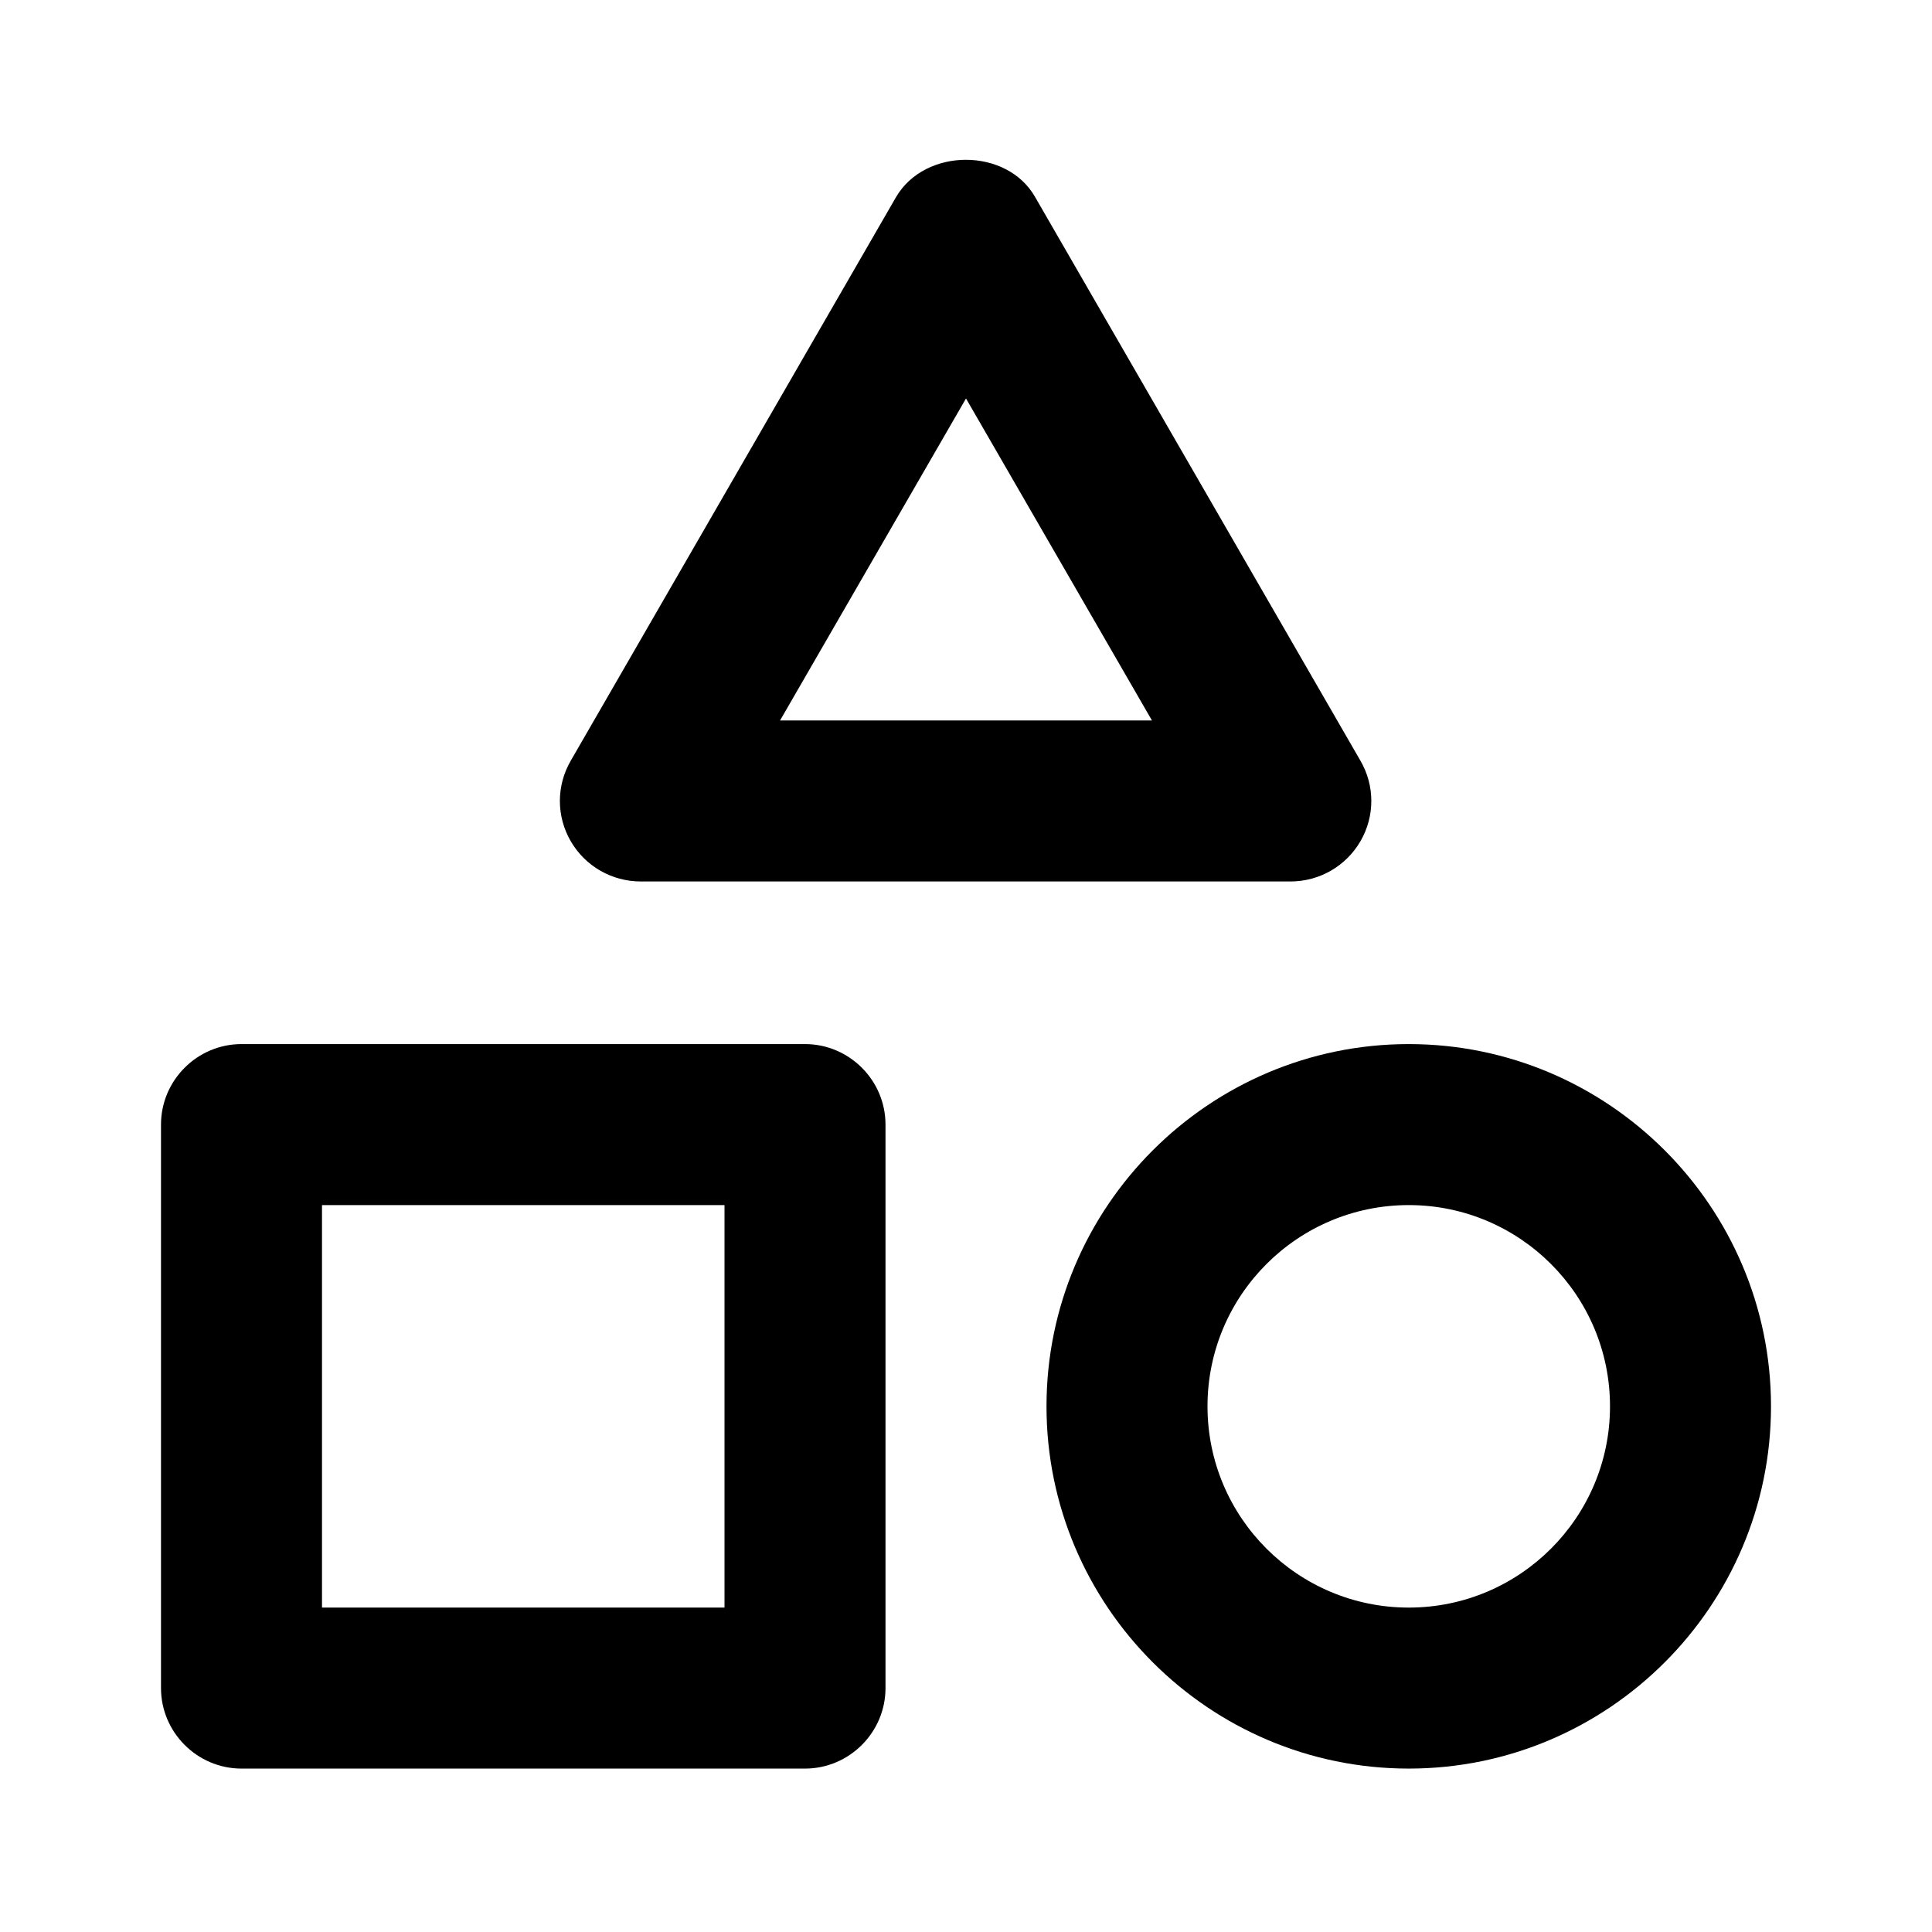
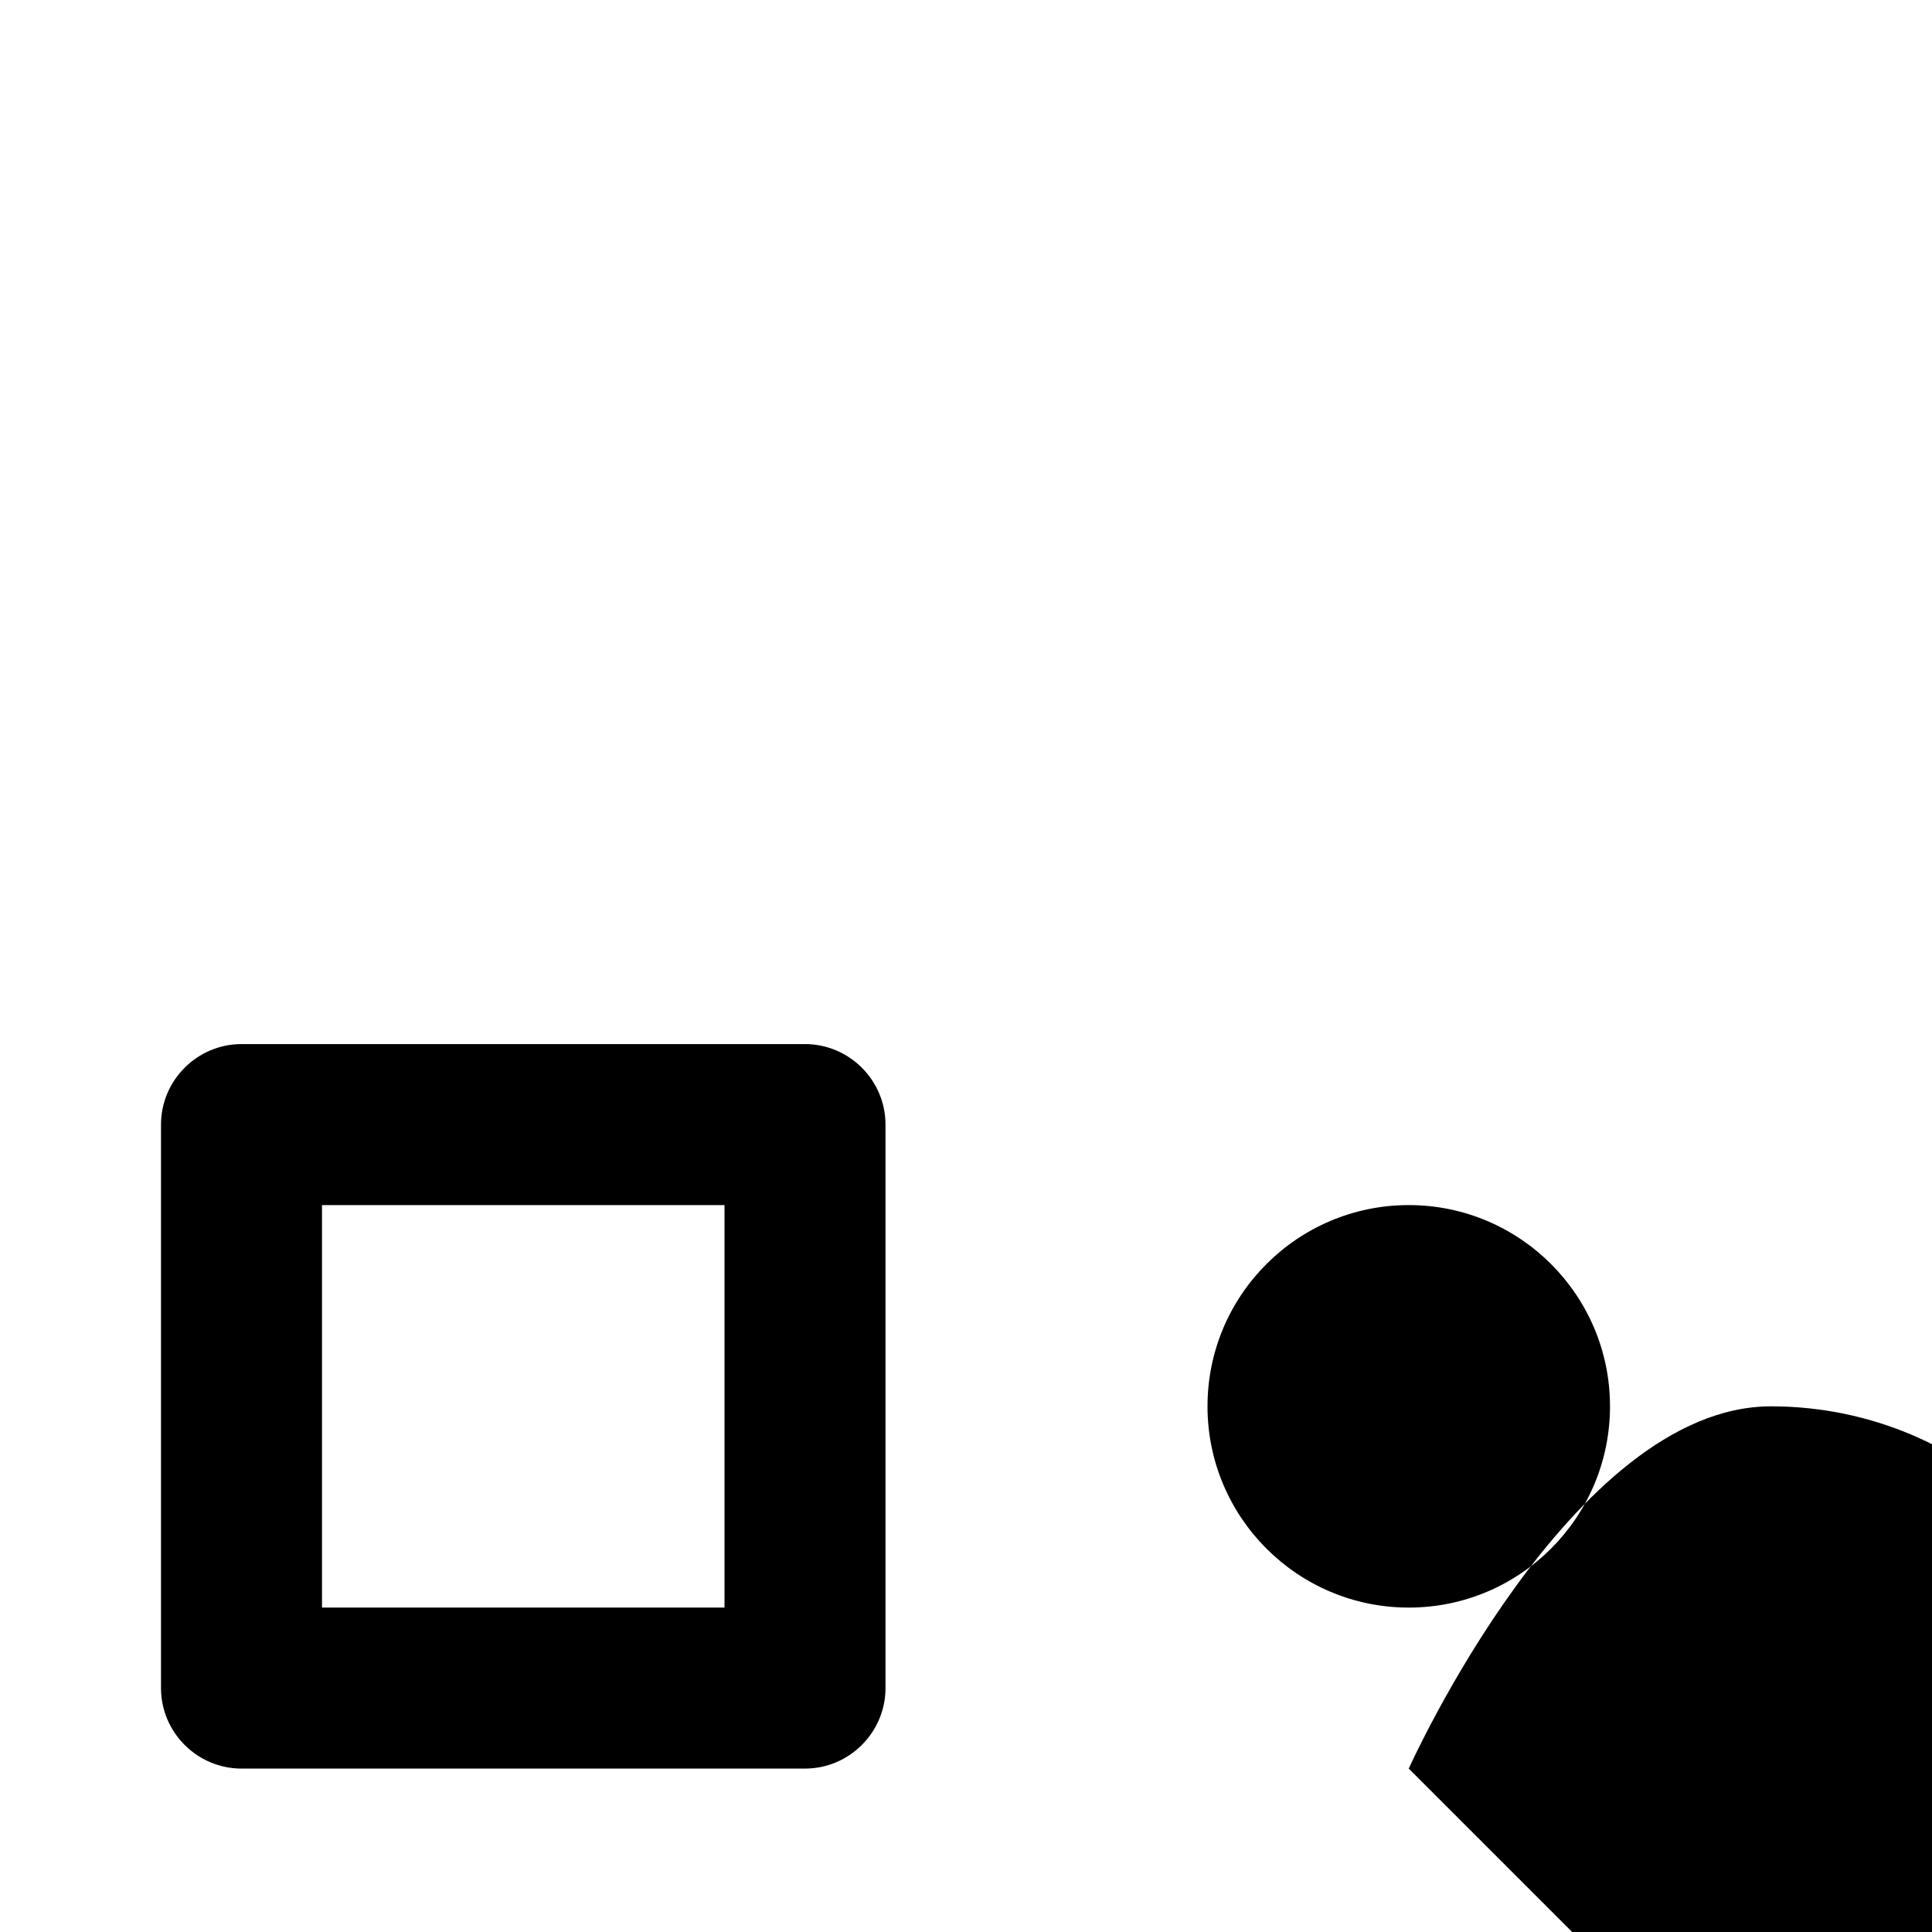
<svg xmlns="http://www.w3.org/2000/svg" viewBox="0 0 24 24">
  <g id="a" />
  <g id="b" />
  <g id="c" />
  <g id="d">
    <path d="M10,21.97H3c-.55,0-1-.45-1-1v-7c0-.55,.45-1,1-1h7c.55,0,1,.45,1,1v7c0,.55-.45,1-1,1Zm-6-2h5v-5H4v5Z" />
-     <path d="M17.5,21.97c-2.48,0-4.5-2.02-4.5-4.5s2.02-4.5,4.5-4.5,4.5,2.02,4.5,4.5-2.02,4.5-4.5,4.5Zm0-7c-1.38,0-2.5,1.12-2.5,2.5s1.12,2.5,2.5,2.5,2.5-1.12,2.5-2.5-1.12-2.5-2.5-2.5Z" />
-     <path d="M16.04,10.95H7.96c-.36,0-.69-.19-.87-.5s-.18-.69,0-1L11.13,2.45c.36-.62,1.38-.62,1.73,0l4.04,7c.18,.31,.18,.69,0,1s-.51,.5-.87,.5Zm-6.35-2h4.62l-2.31-4-2.31,4Z" />
+     <path d="M17.5,21.97s2.02-4.5,4.5-4.5,4.5,2.02,4.5,4.5-2.02,4.5-4.5,4.5Zm0-7c-1.38,0-2.5,1.12-2.5,2.5s1.12,2.5,2.5,2.5,2.5-1.12,2.5-2.5-1.12-2.5-2.5-2.5Z" />
  </g>
</svg>